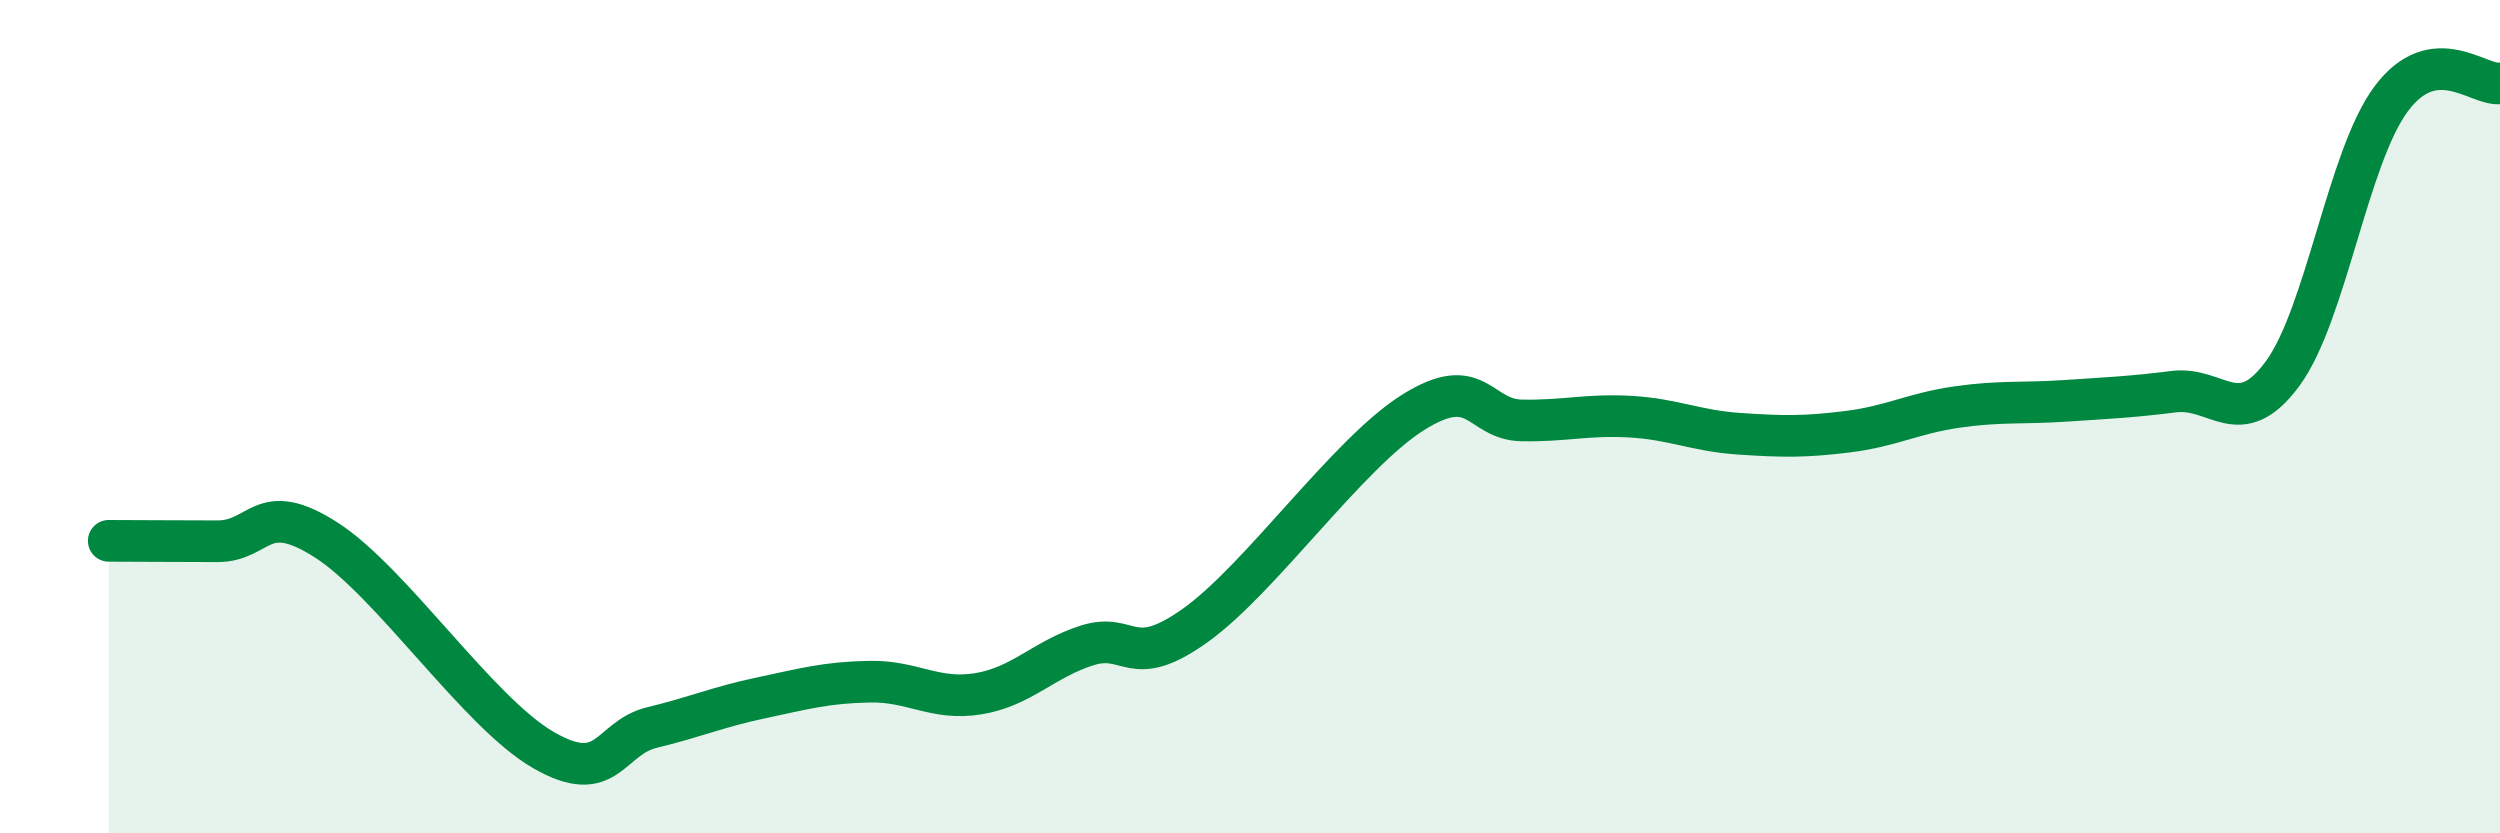
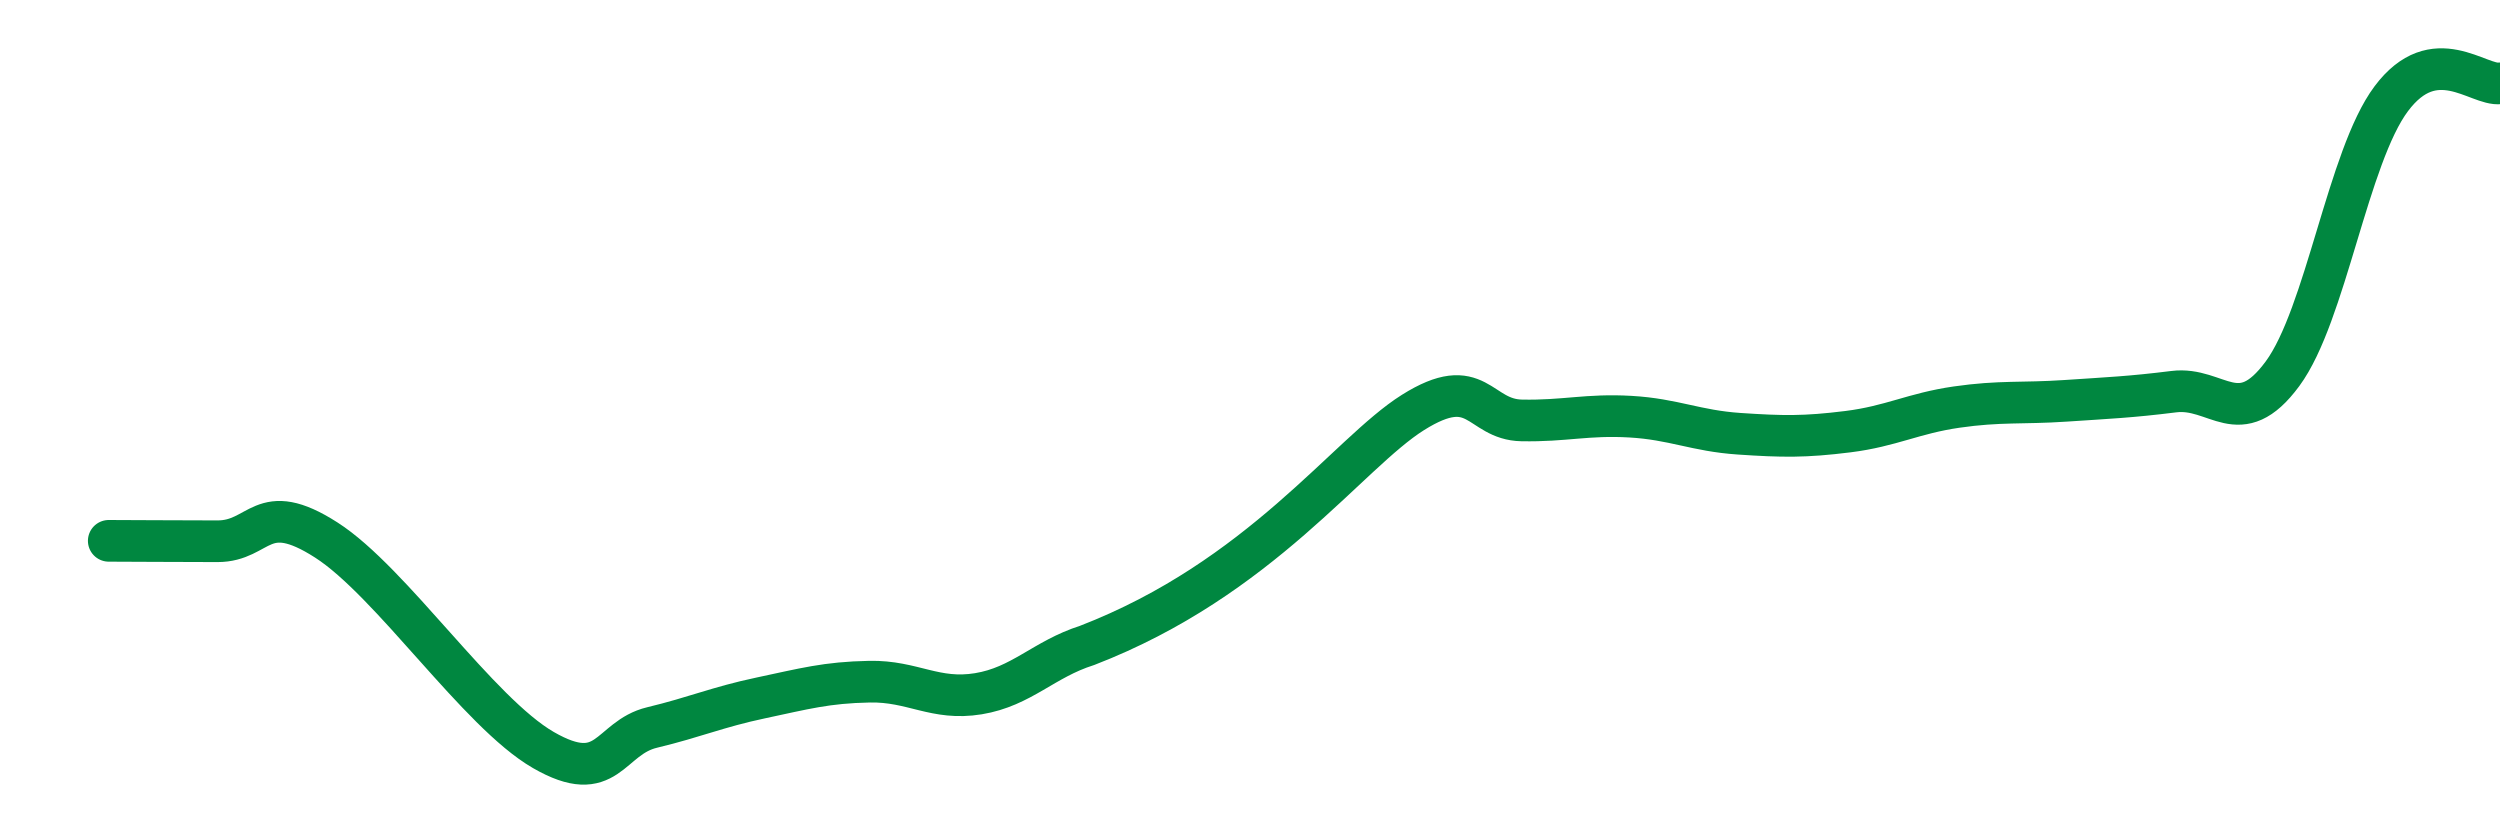
<svg xmlns="http://www.w3.org/2000/svg" width="60" height="20" viewBox="0 0 60 20">
-   <path d="M 2.61,12.98 C 3.13,12.98 4.18,12.99 5.22,12.99 C 6.26,12.99 6.27,11.96 7.83,12.96 C 9.39,13.96 11.48,17.1 13.04,18 C 14.6,18.9 14.61,17.71 15.65,17.46 C 16.69,17.21 17.22,16.97 18.26,16.75 C 19.3,16.53 19.83,16.38 20.87,16.36 C 21.91,16.34 22.44,16.82 23.48,16.65 C 24.52,16.48 25.05,15.82 26.09,15.49 C 27.13,15.16 27.14,16.12 28.7,15 C 30.26,13.88 32.35,10.88 33.91,9.9 C 35.47,8.92 35.48,10.07 36.52,10.09 C 37.56,10.11 38.09,9.94 39.13,10 C 40.17,10.06 40.7,10.34 41.74,10.41 C 42.78,10.48 43.31,10.49 44.35,10.36 C 45.39,10.23 45.92,9.92 46.96,9.77 C 48,9.62 48.53,9.69 49.57,9.62 C 50.61,9.55 51.13,9.53 52.17,9.4 C 53.21,9.27 53.74,10.38 54.78,8.97 C 55.82,7.56 56.35,3.76 57.39,2.37 C 58.43,0.98 59.48,2.07 60,2L60 20L2.61 20Z" fill="#008740" opacity="0.1" stroke-linecap="round" stroke-linejoin="round" />
-   <path d="M 2.61,12.98 C 3.13,12.98 4.18,12.99 5.22,12.99 C 6.26,12.99 6.27,11.96 7.83,12.96 C 9.39,13.96 11.48,17.1 13.04,18 C 14.6,18.9 14.61,17.71 15.65,17.46 C 16.69,17.21 17.22,16.97 18.26,16.75 C 19.3,16.53 19.83,16.38 20.87,16.36 C 21.91,16.34 22.44,16.82 23.48,16.65 C 24.52,16.48 25.05,15.82 26.09,15.49 C 27.13,15.16 27.14,16.12 28.7,15 C 30.26,13.88 32.35,10.88 33.91,9.9 C 35.47,8.92 35.48,10.07 36.52,10.09 C 37.56,10.11 38.09,9.94 39.13,10 C 40.17,10.06 40.7,10.34 41.74,10.41 C 42.78,10.48 43.31,10.49 44.35,10.36 C 45.39,10.23 45.92,9.92 46.96,9.77 C 48,9.62 48.53,9.69 49.57,9.62 C 50.61,9.55 51.13,9.53 52.17,9.4 C 53.21,9.27 53.74,10.38 54.78,8.97 C 55.82,7.56 56.35,3.76 57.39,2.37 C 58.43,0.98 59.48,2.07 60,2" stroke="#008740" stroke-width="1" fill="none" stroke-linecap="round" stroke-linejoin="round" />
+   <path d="M 2.61,12.98 C 3.13,12.98 4.18,12.99 5.22,12.99 C 6.26,12.99 6.27,11.96 7.83,12.96 C 9.39,13.96 11.48,17.1 13.04,18 C 14.6,18.9 14.61,17.71 15.65,17.46 C 16.69,17.21 17.22,16.97 18.26,16.75 C 19.3,16.53 19.83,16.38 20.87,16.36 C 21.91,16.34 22.44,16.82 23.48,16.65 C 24.52,16.48 25.05,15.82 26.09,15.49 C 30.26,13.88 32.35,10.88 33.91,9.9 C 35.47,8.92 35.48,10.07 36.52,10.09 C 37.56,10.11 38.09,9.94 39.13,10 C 40.17,10.06 40.7,10.34 41.74,10.41 C 42.78,10.48 43.31,10.49 44.35,10.36 C 45.39,10.23 45.92,9.92 46.96,9.77 C 48,9.62 48.53,9.69 49.57,9.62 C 50.61,9.55 51.13,9.53 52.17,9.4 C 53.21,9.27 53.74,10.38 54.78,8.97 C 55.82,7.56 56.35,3.76 57.39,2.37 C 58.43,0.98 59.48,2.07 60,2" stroke="#008740" stroke-width="1" fill="none" stroke-linecap="round" stroke-linejoin="round" />
</svg>